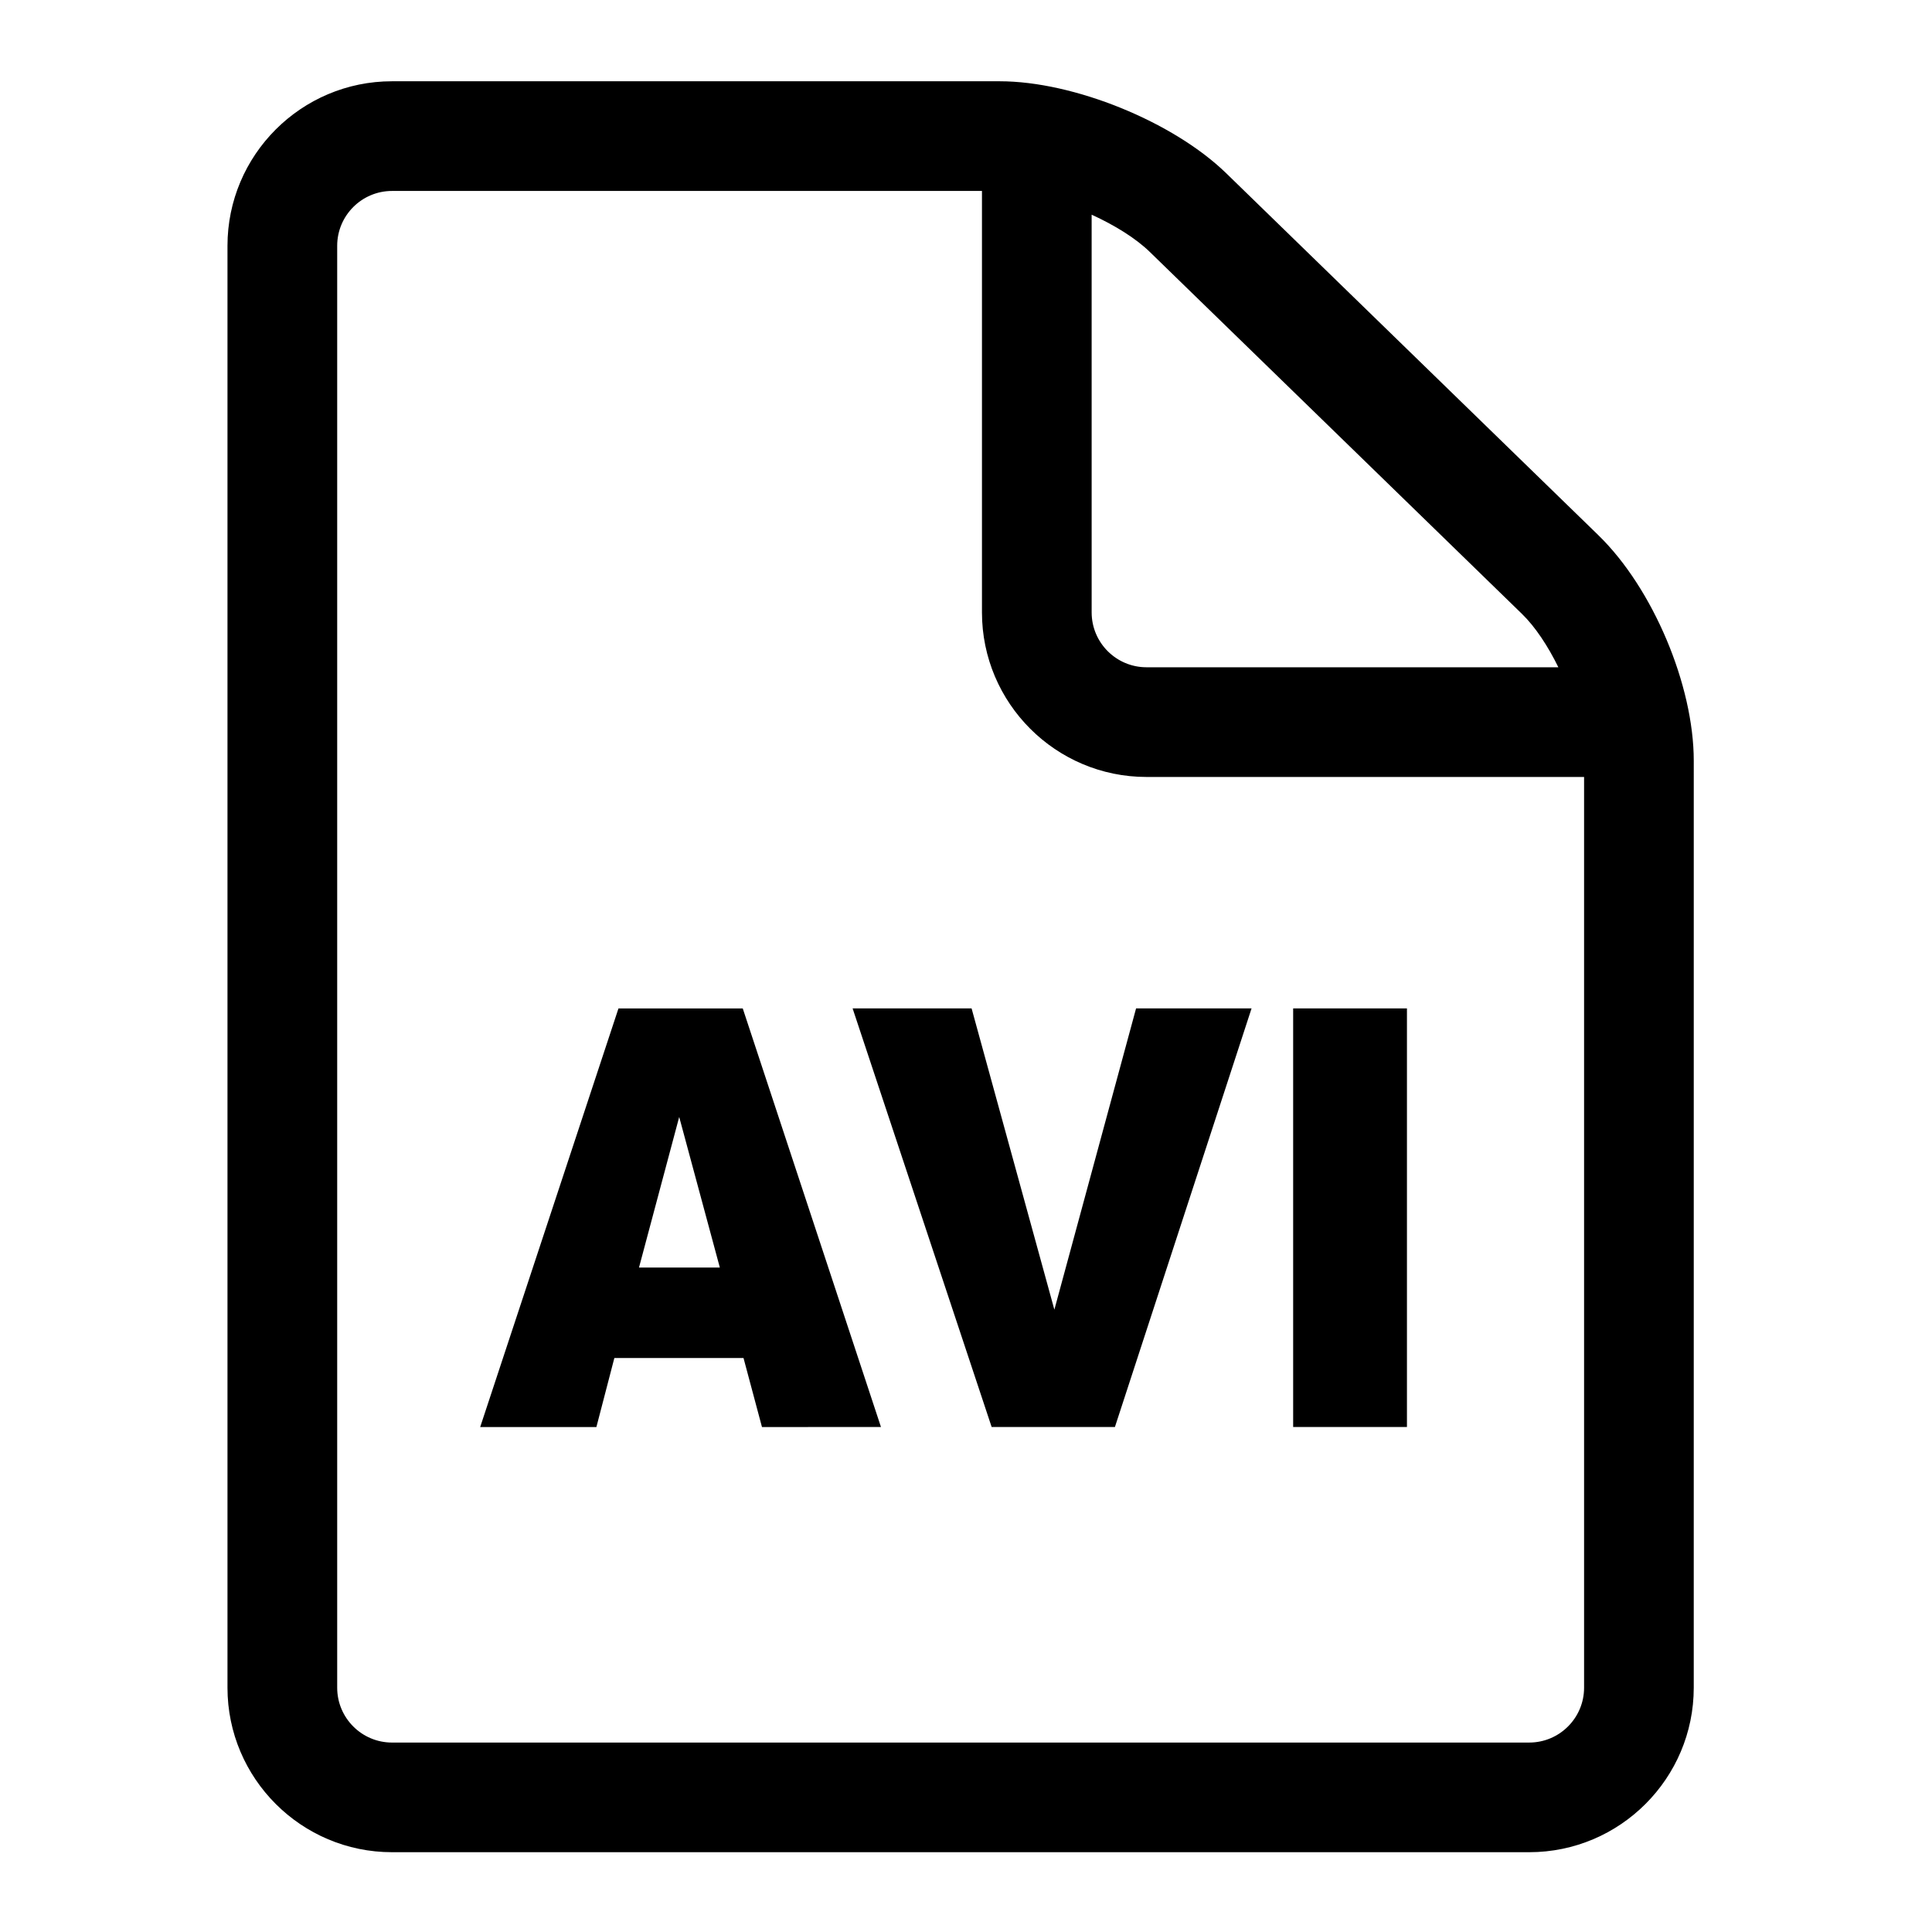
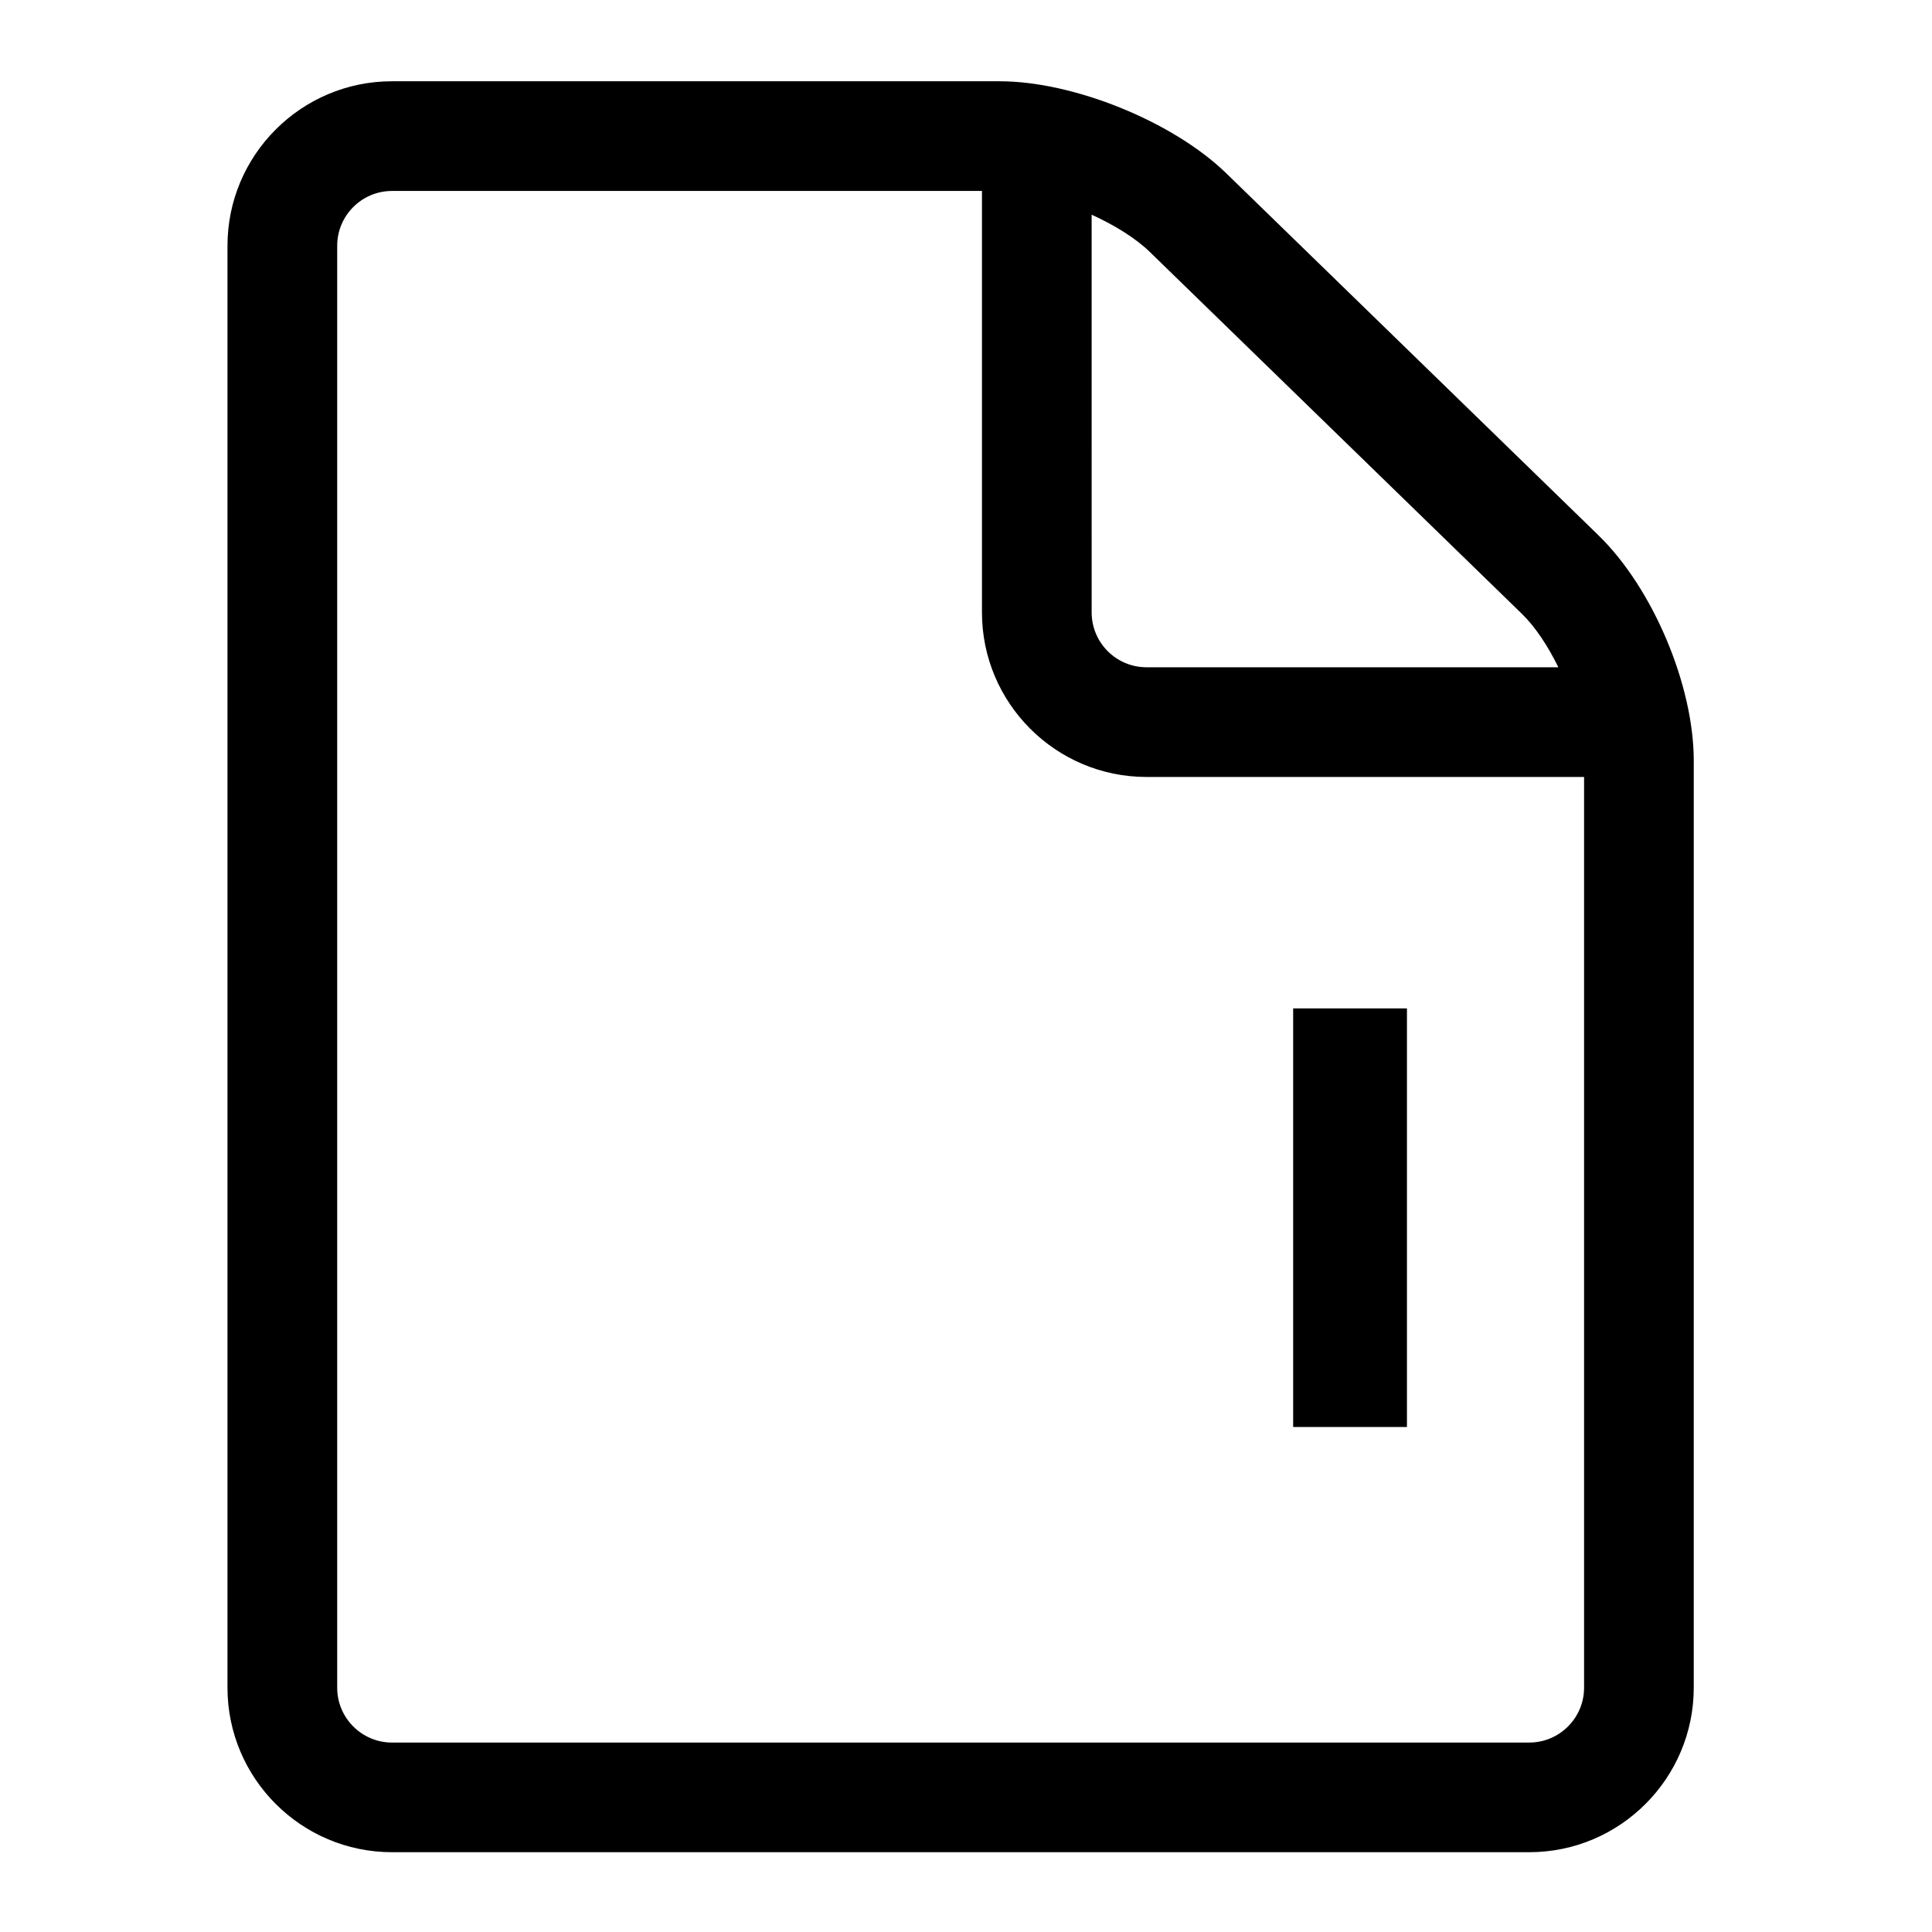
<svg xmlns="http://www.w3.org/2000/svg" fill="#000000" width="800px" height="800px" version="1.1" viewBox="144 144 512 512">
  <g>
-     <path d="m341.04 503.89h-34.23l-4.758 18.289h-30.797l36.645-110.93 32.938-0.004 36.629 110.93-31.535 0.004zm-6.277-23.98-10.766-39.902-10.656 39.902z" />
-     <path d="m369.95 411.24h31.531l21.938 79.832 21.652-79.832h30.605l-36.211 110.93h-32.668z" />
    <path d="m486.7 411.24h30.156v110.93h-30.156z" />
    <path d="m567.63 285.88-98.672-95.969c-14.059-13.668-40.426-24.375-60.035-24.375h-161.04c-24.043 0-43.598 19.555-43.598 43.598v382.12c0 24.039 19.559 43.598 43.598 43.598h301.38c24.039 0 43.598-19.559 43.598-43.598l0.004-245.62c0-20.07-10.852-45.758-25.238-59.754zm-20.266 20.836c3.492 3.398 6.852 8.484 9.617 14.117h-109.15c-8.016 0-14.531-6.519-14.531-14.531l-0.004-105.41c6.113 2.789 11.688 6.25 15.395 9.855zm1.906 299.08h-301.38c-8.016 0-14.531-6.519-14.531-14.531v-382.13c0-8.016 6.519-14.531 14.531-14.531h156.34v111.7c0 24.043 19.559 43.598 43.598 43.598h115.97v241.36c0 8.012-6.519 14.531-14.531 14.531z" />
  </g>
</svg>